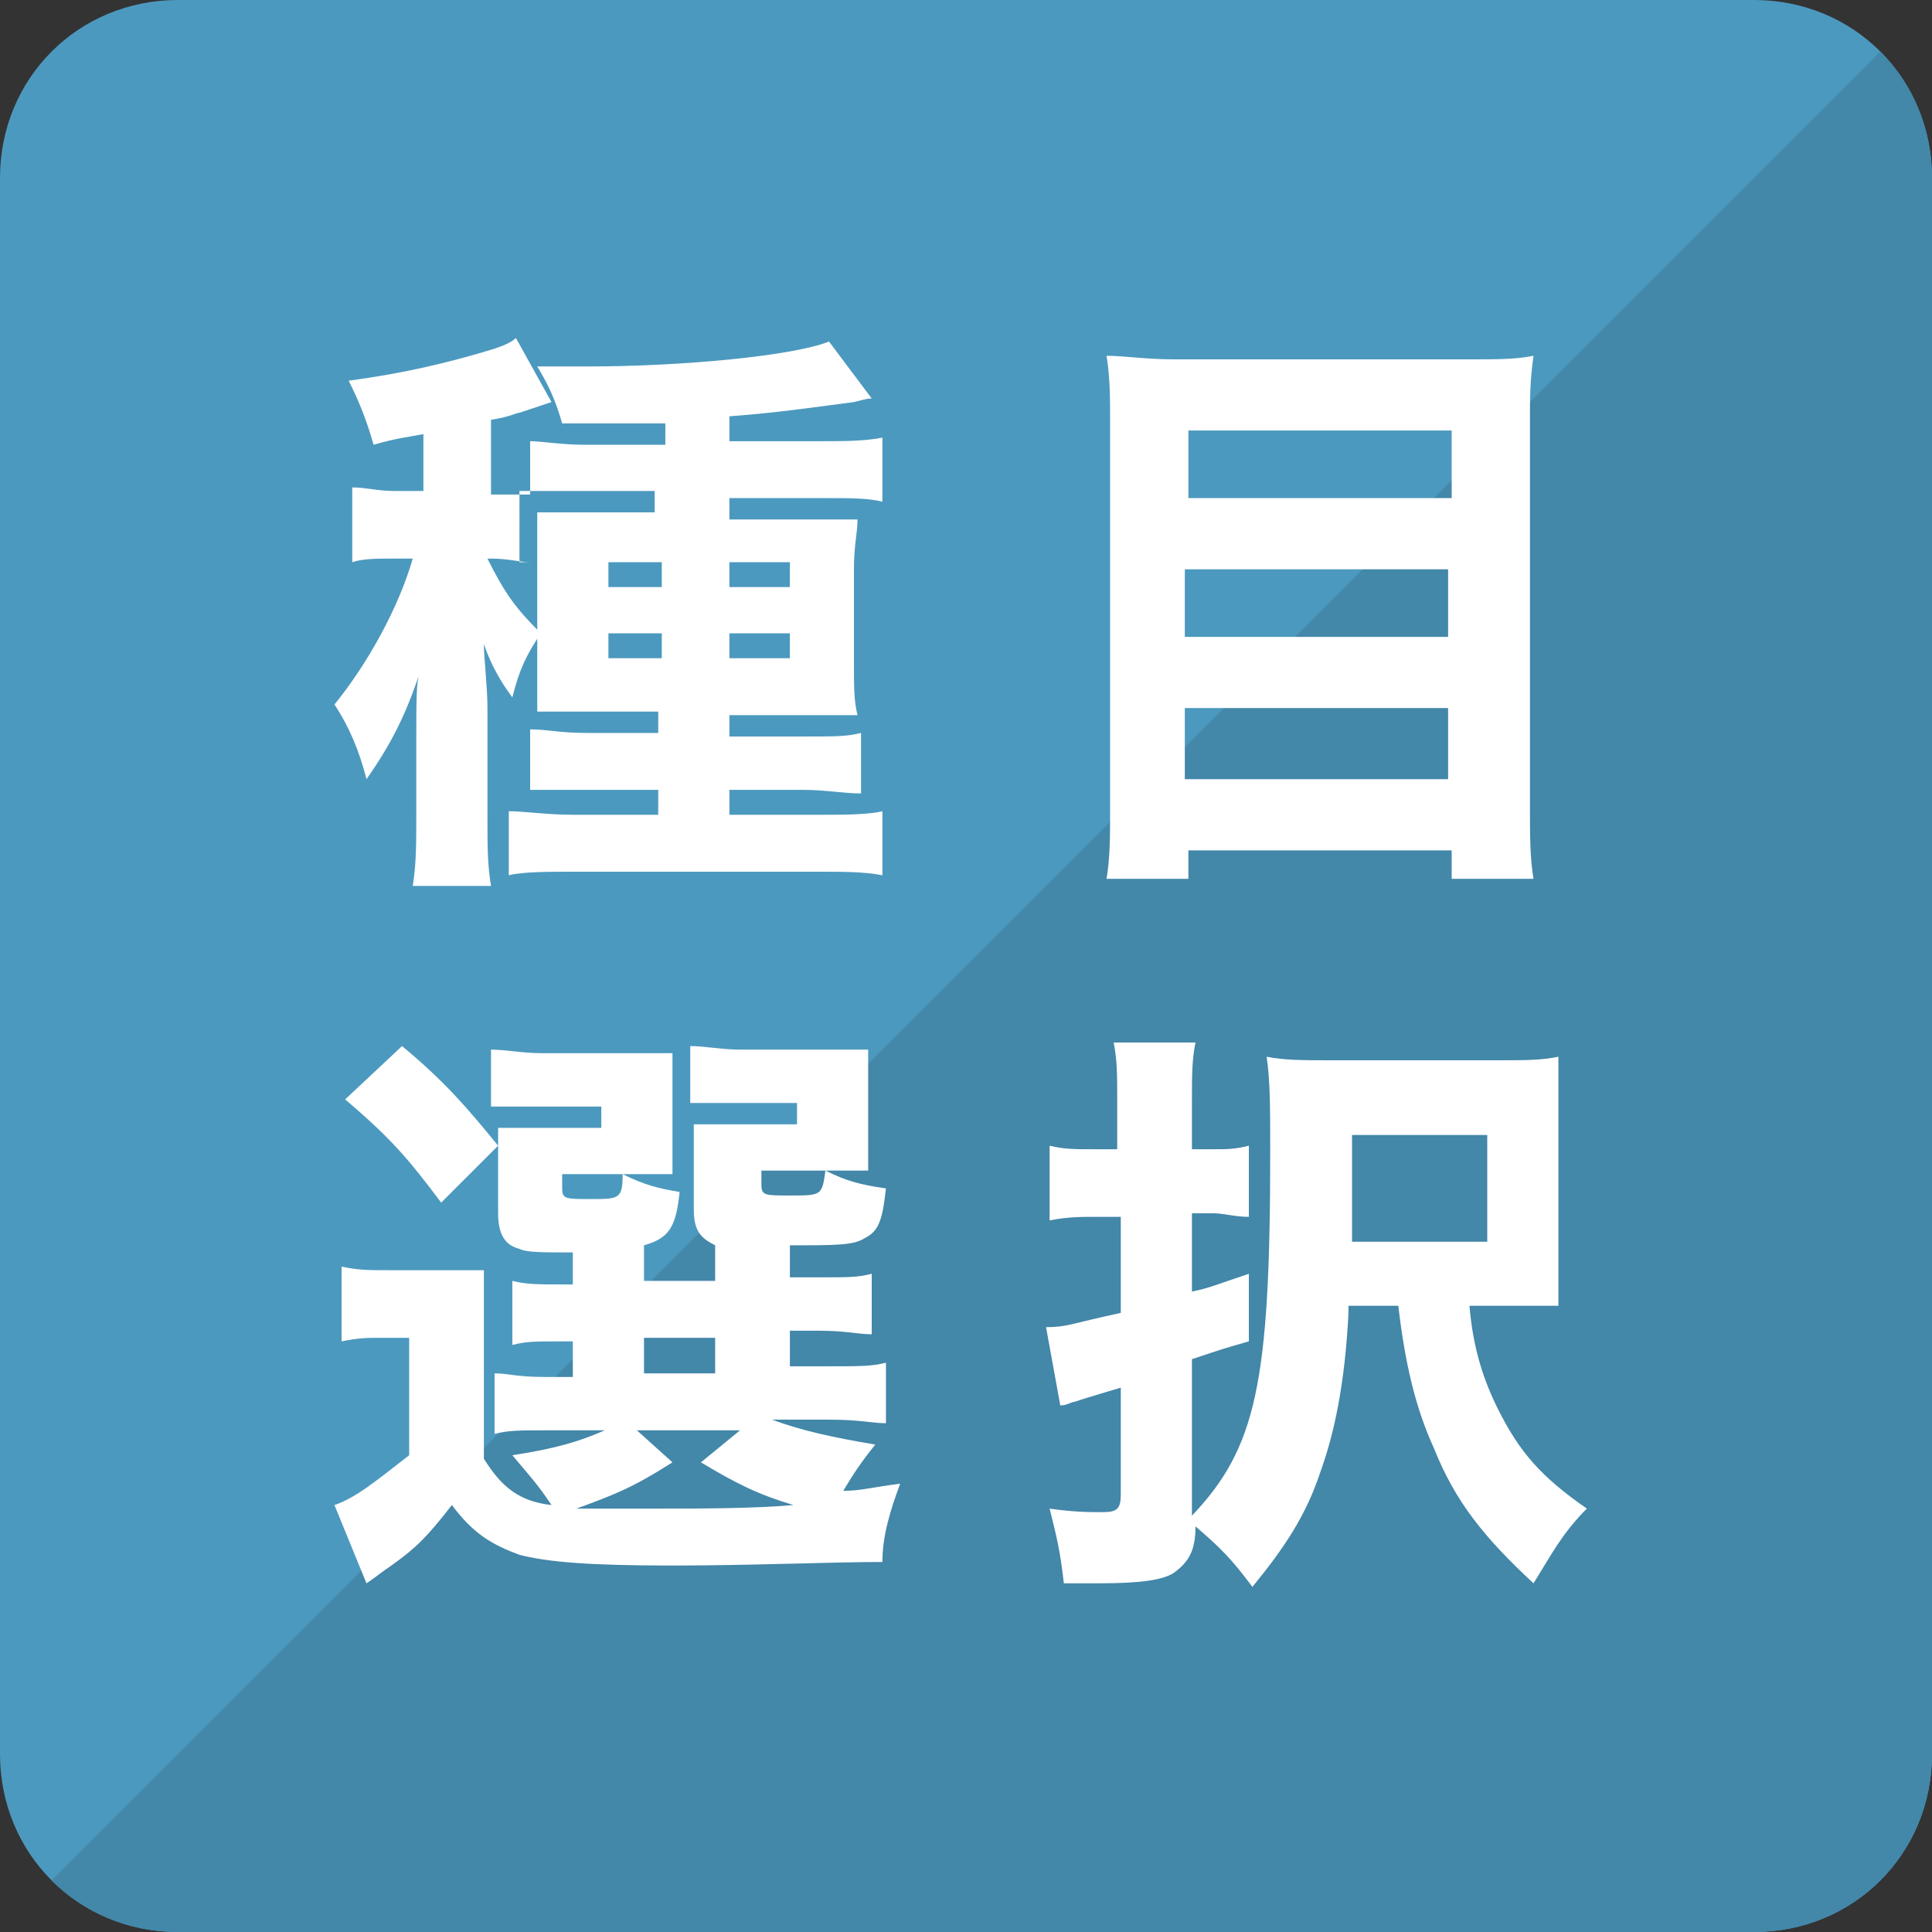
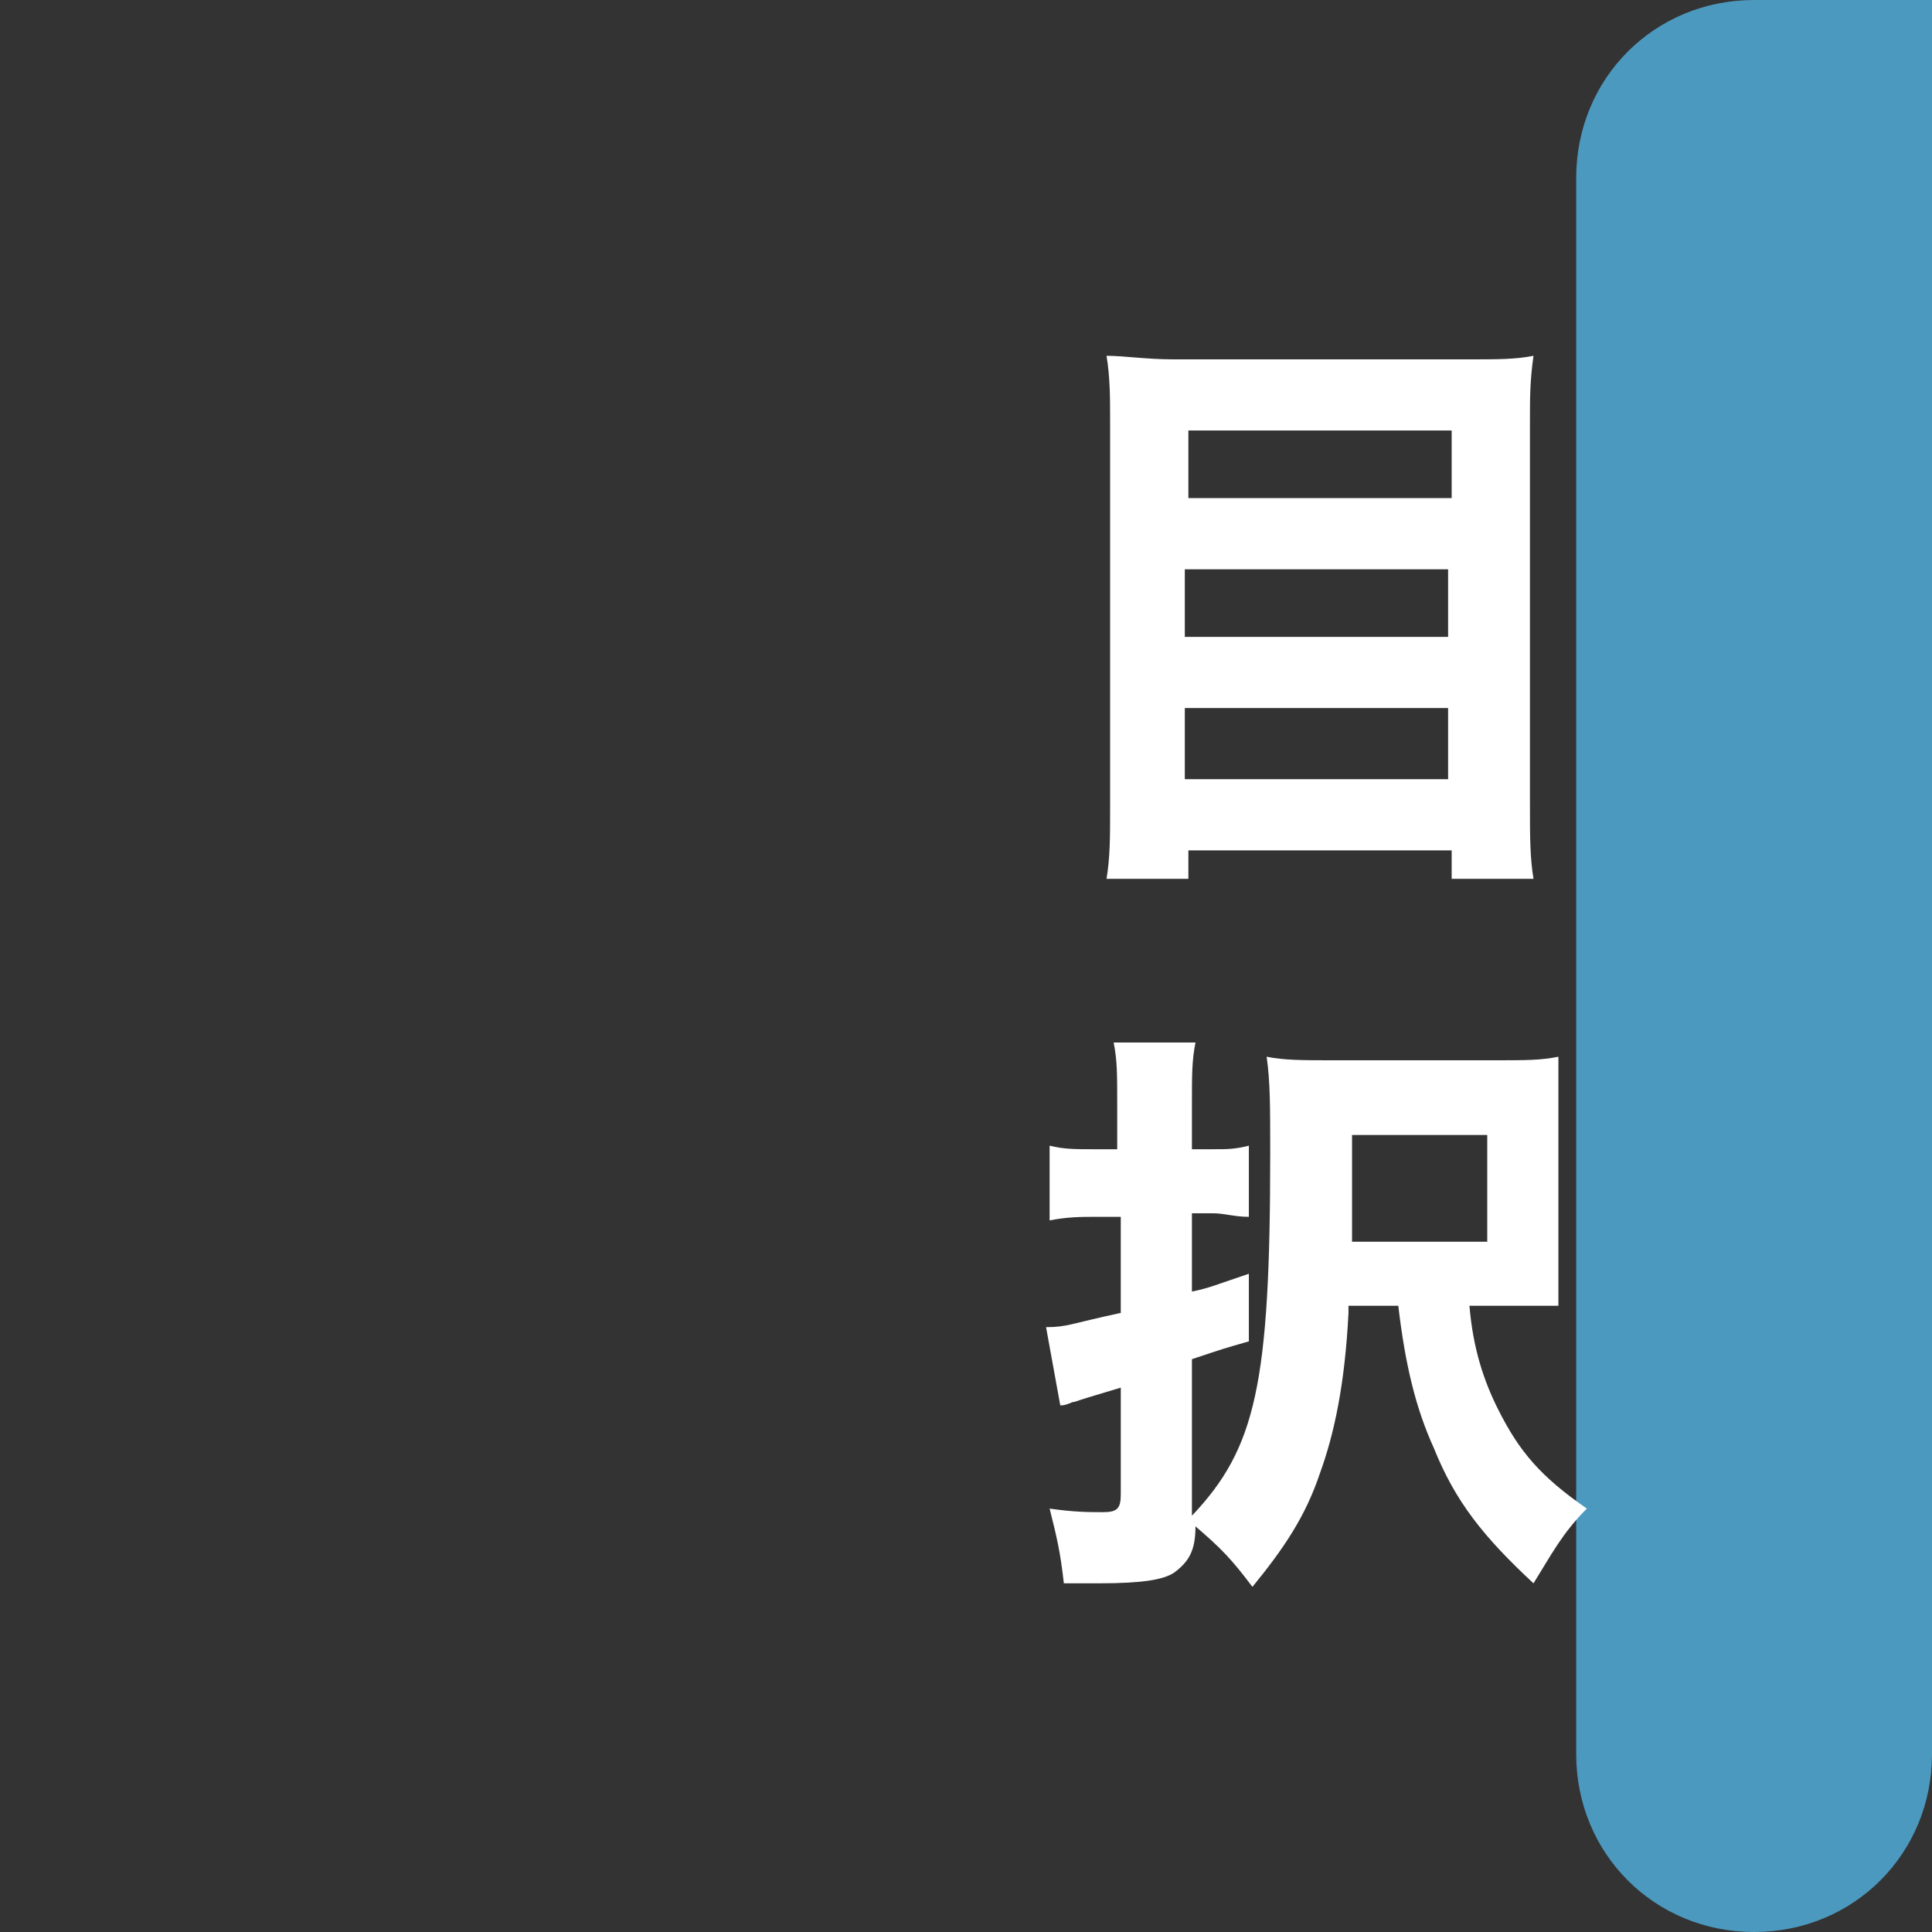
<svg xmlns="http://www.w3.org/2000/svg" xmlns:xlink="http://www.w3.org/1999/xlink" version="1.1" id="レイヤー_4" x="0px" y="0px" viewBox="0 0 54.3 54.3" style="enable-background:new 0 0 54.3 54.3;" xml:space="preserve">
  <rect x="0" y="0" width="54.3" height="54.3" fill="#333333" stroke="none" />
  <style type="text/css">
	.st0{fill:#4C99BF;}
	.st1{clip-path:url(#SVGID_2_);fill:#4387A9;}
	.st2{fill:#FFFFFF;}
</style>
  <g>
-     <path class="st0" d="M54.3,49.3c0,2.8-2.2,5-5,5H5c-2.8,0-5-2.2-5-5V5c0-2.8,2.2-5,5-5h44.3c2.8,0,5,2.2,5,5V49.3z" />
+     <path class="st0" d="M54.3,49.3c0,2.8-2.2,5-5,5c-2.8,0-5-2.2-5-5V5c0-2.8,2.2-5,5-5h44.3c2.8,0,5,2.2,5,5V49.3z" />
  </g>
  <g>
    <defs>
      <path id="SVGID_1_" d="M54.3,49.3c0,2.8-2.2,5-5,5H5c-2.8,0-5-2.2-5-5V5c0-2.8,2.2-5,5-5h44.3c2.8,0,5,2.2,5,5V49.3z" />
    </defs>
    <clipPath id="SVGID_2_">
      <use xlink:href="#SVGID_1_" style="overflow:visible;" />
    </clipPath>
-     <polyline class="st1" points="54.3,0 54.3,54.3 0,54.3  " />
  </g>
  <g>
-     <path class="st2" d="M14.9,15.8c-0.3,0-0.6-0.1-1.1-0.1h-0.1c0.5,1,0.8,1.4,1.5,2.1c-0.4,0.6-0.6,1-0.8,1.8   c-0.3-0.4-0.6-0.9-0.8-1.5c0,0.4,0.1,1.2,0.1,1.8v3c0,0.9,0,1.4,0.1,2h-2.2c0.1-0.6,0.1-1.2,0.1-2v-2.1c0-1.1,0-1.7,0.1-1.9   c-0.4,1.2-0.8,2-1.5,3c-0.2-0.8-0.5-1.5-0.9-2.1c0.9-1.1,1.8-2.7,2.2-4.1h-0.6c-0.4,0-0.8,0-1.1,0.1v-2.1c0.4,0,0.7,0.1,1.2,0.1   h0.8v-1.6c-0.5,0.1-0.7,0.1-1.4,0.3c-0.2-0.7-0.4-1.2-0.7-1.8c1.5-0.2,2.8-0.5,4.1-0.9c0.3-0.1,0.5-0.2,0.6-0.3l1,1.8   c0,0-0.3,0.1-0.9,0.3c-0.1,0-0.2,0.1-0.8,0.2v2.1h0.2c0.4,0,0.6,0,0.9,0v-1.5c0.3,0,0.9,0.1,1.5,0.1h2.3v-0.6c-0.9,0-1.4,0-2.9,0   c-0.2-0.7-0.4-1.1-0.7-1.6c0.7,0,1.2,0,1.4,0c2.7,0,5.8-0.3,6.8-0.7l1.2,1.6c-0.1,0-0.1,0-0.5,0.1c-0.8,0.1-2.1,0.3-3.5,0.4v0.7   h2.6c0.6,0,1.2,0,1.7-0.1v1.8c-0.4-0.1-0.9-0.1-1.5-0.1h-2.8v0.6h2c0.9,0,1.2,0,1.6,0c0,0.4-0.1,0.7-0.1,1.4v2.6   c0,0.7,0,1.1,0.1,1.5c-0.5,0-0.7,0-1.4,0h-2.2v0.6h2.1c0.9,0,1.2,0,1.6-0.1v1.7c-0.5,0-1-0.1-1.6-0.1h-2.1v0.7h2.5   c0.7,0,1.4,0,1.8-0.1v1.8c-0.5-0.1-1.1-0.1-1.9-0.1h-6.7c-0.8,0-1.5,0-1.9,0.1v-1.8c0.4,0,1.1,0.1,1.8,0.1h2.4v-0.7h-2   c-0.8,0-1.2,0-1.6,0v-1.7c0.5,0,0.8,0.1,1.6,0.1h2v-0.6h-2c-0.7,0-1,0-1.4,0c0-0.4,0-0.8,0-1.6v-2.5c0-0.8,0-1.1,0-1.5   c0.4,0,0.7,0,1.5,0h1.8v-0.6h-2.3c-0.5,0-1.2,0-1.5,0V15.8z M17.1,15.8v0.7h1.5v-0.7H17.1z M17.1,17.8v0.7h1.5v-0.7H17.1z    M22.2,16.5v-0.7h-1.7v0.7H22.2z M22.2,18.5v-0.7h-1.7v0.7H22.2z" />
    <path class="st2" d="M41.3,10.1c0.8,0,1.3,0,1.8-0.1C43,10.7,43,11.2,43,11.8v10.8c0,0.9,0,1.5,0.1,2.1h-2.3v-0.8h-7.4v0.8h-2.3   c0.1-0.6,0.1-1.2,0.1-1.9v-11c0-0.6,0-1.2-0.1-1.8c0.5,0,1.1,0.1,1.9,0.1H41.3z M40.8,14v-1.9h-7.4V14H40.8z M33.3,17.9h7.4V16   h-7.4V17.9z M33.3,21.9h7.4v-2h-7.4V21.9z" />
-     <path class="st2" d="M13.6,41c0.5,0.8,1,1.2,1.9,1.3c-0.4-0.6-0.6-0.8-1.1-1.4c1.3-0.2,1.9-0.4,2.6-0.7h-1.7c-0.7,0-1,0-1.4,0.1   v-1.7c0.4,0,0.6,0.1,1.4,0.1h0.8v-1h-0.2c-0.9,0-1.1,0-1.5,0.1V36c0.4,0.1,0.7,0.1,1.5,0.1h0.2v-0.9c-0.9,0-1.3,0-1.5-0.1   c-0.4-0.1-0.6-0.4-0.6-1v-1.4c0-0.5,0-0.6,0-1c0.3,0,0.6,0,1.2,0h1.7v-0.6h-1.7c-0.7,0-1,0-1.4,0v-1.6c0.4,0,0.9,0.1,1.4,0.1h2.2   c0.8,0,1.1,0,1.5,0c0,0.2,0,0.3,0,0.6v1.9c0,0.5,0,0.7,0,0.9c-0.4,0-0.7,0-1.1,0h-2v0.4c0,0.3,0.1,0.3,0.8,0.3c0.8,0,0.9,0,0.9-0.7   c0.6,0.3,1,0.4,1.6,0.5c-0.1,1-0.3,1.3-1,1.5v1h2v-1c-0.4-0.2-0.6-0.4-0.6-1v-1.3c0-0.1,0-0.5,0-1.1c0.3,0,0.6,0,1.2,0h1.7v-0.6   h-1.6c-0.7,0-1,0-1.4,0v-1.6c0.4,0,0.9,0.1,1.4,0.1h2.1c0.8,0,1.1,0,1.5,0c0,0.3,0,0.3,0,0.9v1.6c0,0.4,0,0.7,0,0.9   c-0.4,0-0.7,0-1.1,0h-1.9v0.4c0,0.3,0.1,0.3,0.8,0.3c0.9,0,0.9,0,1-0.7c0.6,0.3,1,0.4,1.7,0.5c-0.1,0.9-0.2,1.2-0.6,1.4   c-0.3,0.2-0.8,0.2-2.1,0.2v0.9h0.8c0.9,0,1.1,0,1.5-0.1v1.7c-0.4,0-0.7-0.1-1.5-0.1h-0.8v1h1.1c0.9,0,1.2,0,1.6-0.1v1.7   c-0.4,0-0.7-0.1-1.6-0.1h-1.6c0.8,0.3,1.7,0.5,2.9,0.7c-0.4,0.5-0.6,0.8-0.9,1.3c0.5,0,0.8-0.1,1.6-0.2c-0.3,0.8-0.5,1.5-0.5,2.2   c-1.4,0-3.7,0.1-5.9,0.1c-2.4,0-3.5-0.1-4.3-0.3c-0.8-0.3-1.3-0.6-1.9-1.4C12,43.2,11.7,43.5,11,44c-0.3,0.2-0.4,0.3-0.7,0.5   l-0.9-2.2c0.6-0.2,1.2-0.7,2.1-1.4v-3.3h-0.8c-0.4,0-0.6,0-1.1,0.1v-2.1c0.5,0.1,0.7,0.1,1.4,0.1h1.4c0.6,0,0.9,0,1.2,0   c0,0.5,0,0.7,0,1.8V41z M11.3,29.4c1.2,1,1.8,1.7,2.7,2.8l-1.6,1.6c-0.9-1.2-1.4-1.8-2.7-2.9L11.3,29.4z M18.9,41.1   c-1.1,0.7-1.6,0.9-2.7,1.3c0.6,0,1.3,0,2.3,0c1.1,0,2.7,0,3.8-0.1c-1-0.3-1.6-0.6-2.6-1.2l1.1-0.9h-2.9L18.9,41.1z M18.1,38.6h2v-1   h-2V38.6z" />
    <path class="st2" d="M37.9,36.9c-0.1,2-0.4,3.4-0.8,4.5c-0.4,1.2-1,2.1-1.9,3.2c-0.6-0.8-0.9-1.1-1.6-1.7c0,0.7-0.2,1-0.6,1.3   c-0.3,0.2-0.9,0.3-2.1,0.3c-0.3,0-0.5,0-1,0c-0.1-0.9-0.2-1.3-0.4-2.1c0.7,0.1,1.1,0.1,1.5,0.1c0.4,0,0.5-0.1,0.5-0.5v-3   c-1,0.3-1,0.3-1.3,0.4c-0.1,0-0.2,0.1-0.4,0.1l-0.4-2.2c0.6,0,0.7-0.1,2.1-0.4v-2.7h-0.7c-0.4,0-0.8,0-1.3,0.1v-2.1   c0.4,0.1,0.7,0.1,1.3,0.1h0.6V31c0-0.8,0-1.2-0.1-1.7h2.3c-0.1,0.5-0.1,0.9-0.1,1.7v1.3h0.6c0.4,0,0.6,0,1-0.1v2   c-0.4,0-0.7-0.1-1-0.1h-0.6v2.2c0.5-0.1,0.7-0.2,1.6-0.5v1.9c-0.7,0.2-0.7,0.2-1.6,0.5v4.4c1.8-1.9,2.2-3.7,2.2-10.2   c0-1.3,0-2-0.1-2.7c0.5,0.1,1,0.1,1.9,0.1h4.5c0.9,0,1.3,0,1.8-0.1c0,0.5,0,0.8,0,1.8v3.5c0,1,0,1.4,0,1.7c-0.5,0-0.8,0-1.4,0h-1.1   c0.1,1.2,0.4,2.1,0.8,2.9c0.6,1.2,1.2,1.9,2.5,2.8c-0.7,0.7-1,1.3-1.5,2.1c-1.4-1.3-2.2-2.3-2.8-3.8c-0.5-1.1-0.8-2.3-1-4H37.9z    M41.8,34.9v-3H38v1c0,0.3,0,1,0,2H41.8z" />
  </g>
</svg>